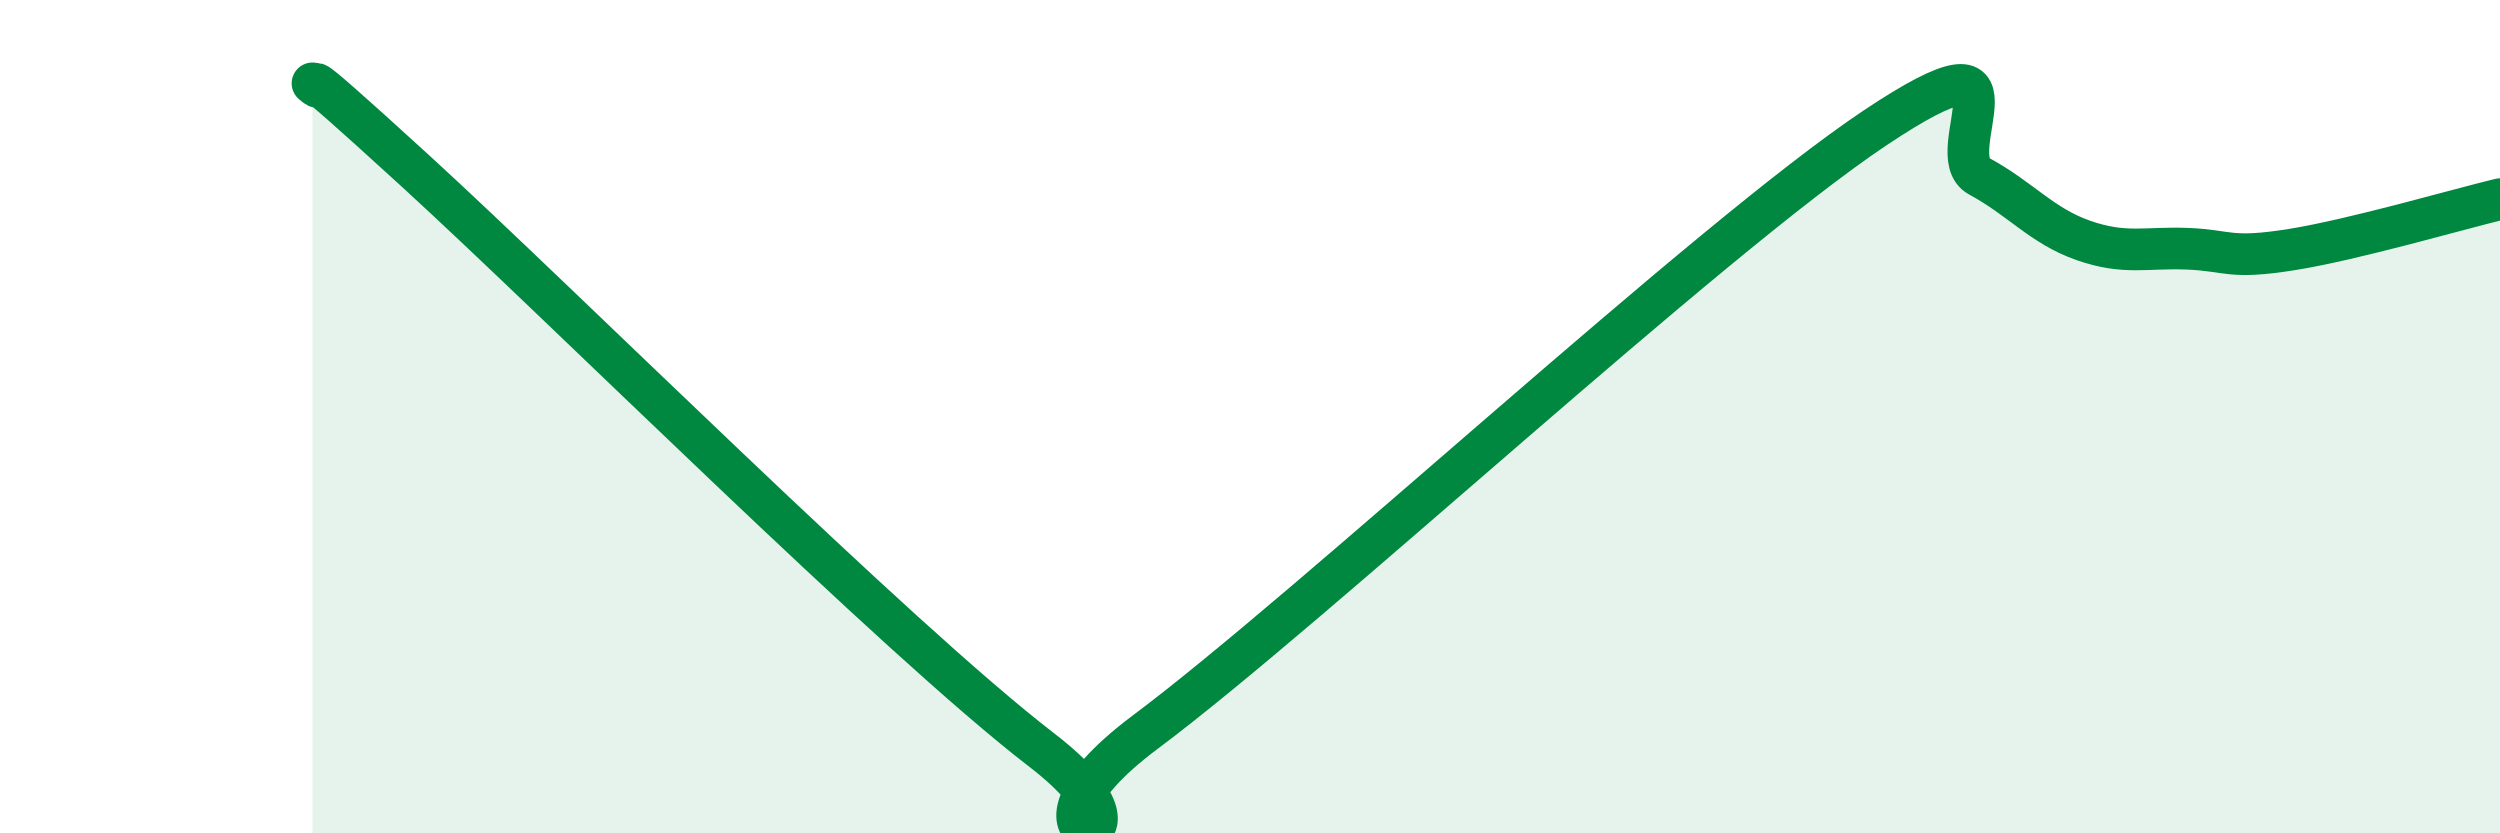
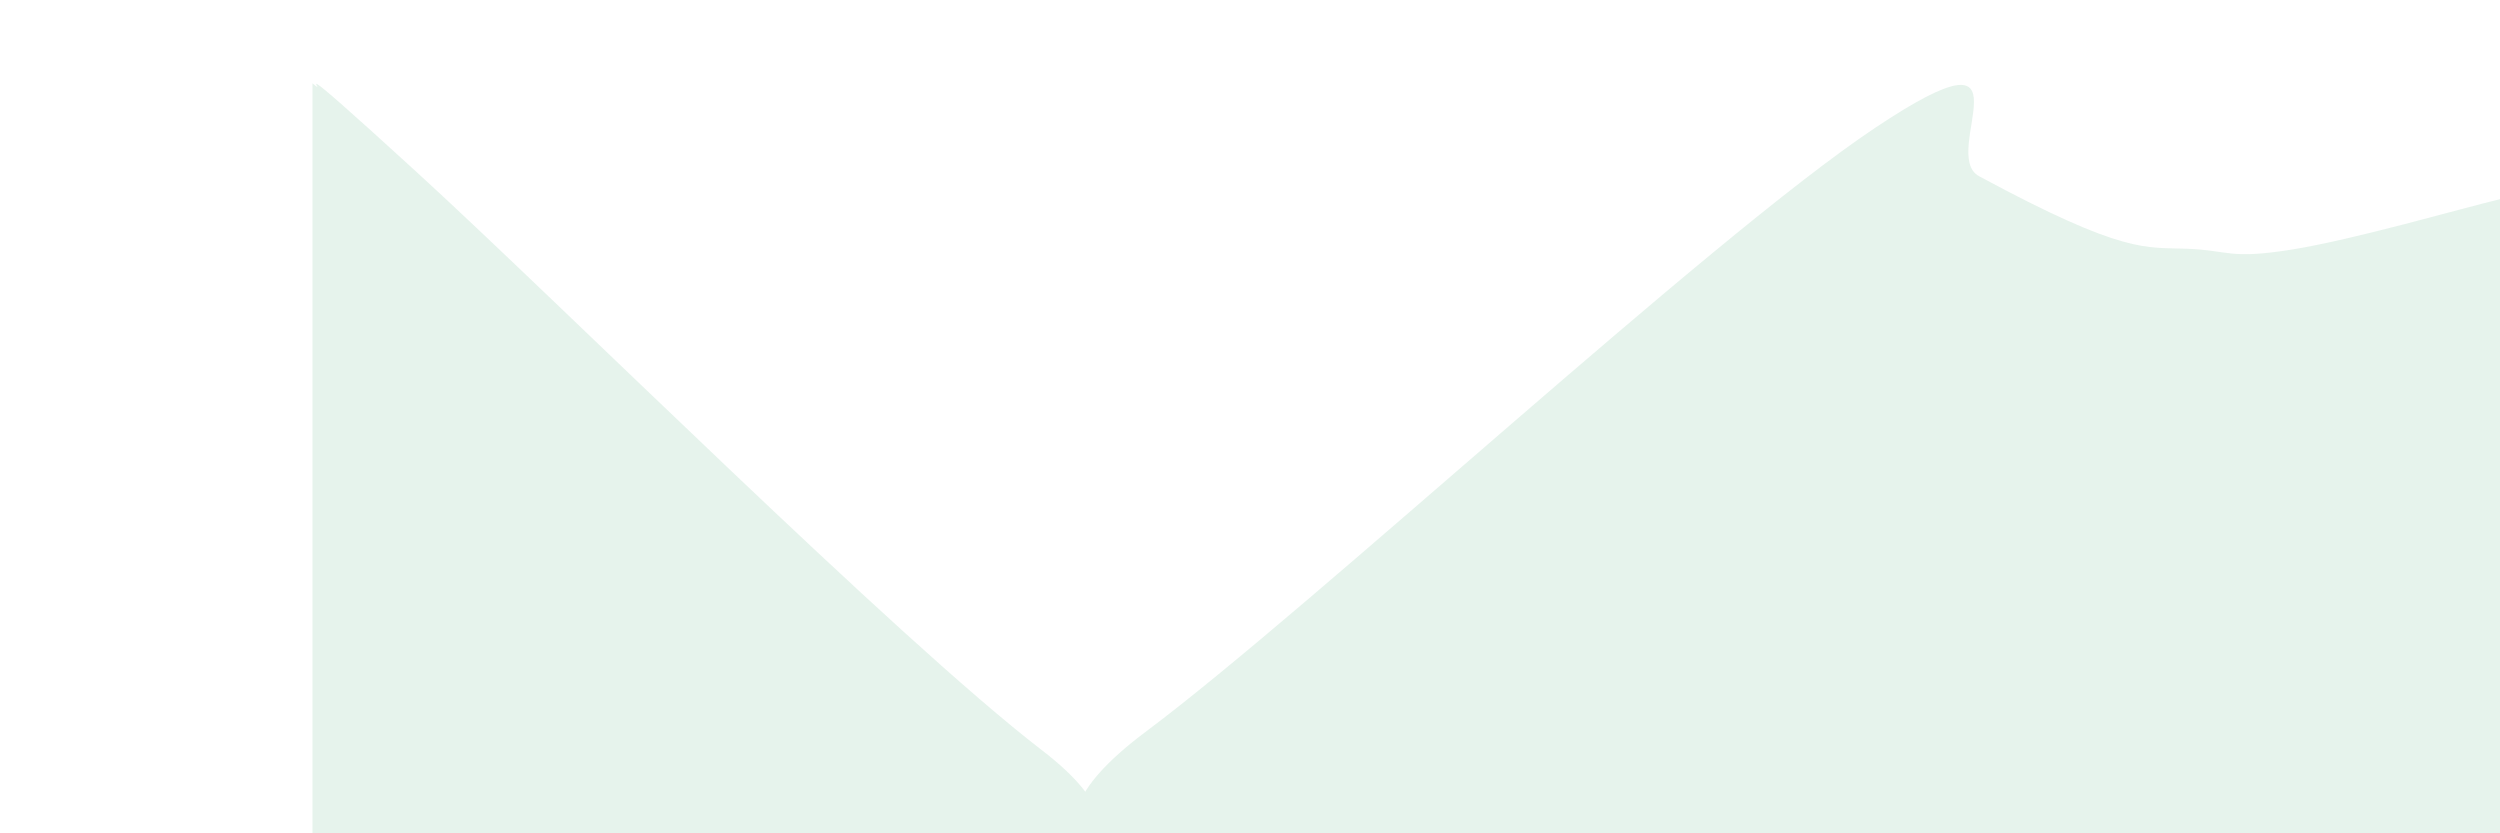
<svg xmlns="http://www.w3.org/2000/svg" width="60" height="20" viewBox="0 0 60 20">
-   <path d="M 7.5,2 C 8,2.43 6.5,0.93 10,4.13 C 13.5,7.33 21.5,15.31 25,18 C 28.5,20.69 23.5,20.55 27.5,17.56 C 31.5,14.57 41,5.74 45,3.07 C 49,0.4 46.5,3.69 47.5,4.23 C 48.5,4.77 49,5.42 50,5.77 C 51,6.12 51.5,5.93 52.5,5.97 C 53.5,6.01 53.5,6.23 55,5.99 C 56.5,5.75 59,5.02 60,4.78L60 20L7.5 20Z" fill="#008740" opacity="0.1" stroke-linecap="round" stroke-linejoin="round" />
-   <path d="M 7.5,2 C 8,2.43 6.5,0.93 10,4.13 C 13.5,7.33 21.5,15.31 25,18 C 28.5,20.69 23.5,20.55 27.5,17.56 C 31.5,14.57 41,5.74 45,3.07 C 49,0.4 46.5,3.69 47.5,4.23 C 48.5,4.77 49,5.42 50,5.77 C 51,6.12 51.5,5.93 52.5,5.97 C 53.5,6.01 53.5,6.23 55,5.99 C 56.5,5.75 59,5.02 60,4.78" stroke="#008740" stroke-width="1" fill="none" stroke-linecap="round" stroke-linejoin="round" />
+   <path d="M 7.5,2 C 8,2.43 6.5,0.93 10,4.13 C 13.5,7.33 21.5,15.31 25,18 C 28.5,20.69 23.5,20.55 27.5,17.56 C 31.5,14.57 41,5.74 45,3.07 C 49,0.4 46.5,3.69 47.5,4.23 C 51,6.12 51.5,5.93 52.5,5.97 C 53.5,6.01 53.5,6.23 55,5.99 C 56.5,5.75 59,5.02 60,4.78L60 20L7.5 20Z" fill="#008740" opacity="0.1" stroke-linecap="round" stroke-linejoin="round" />
</svg>